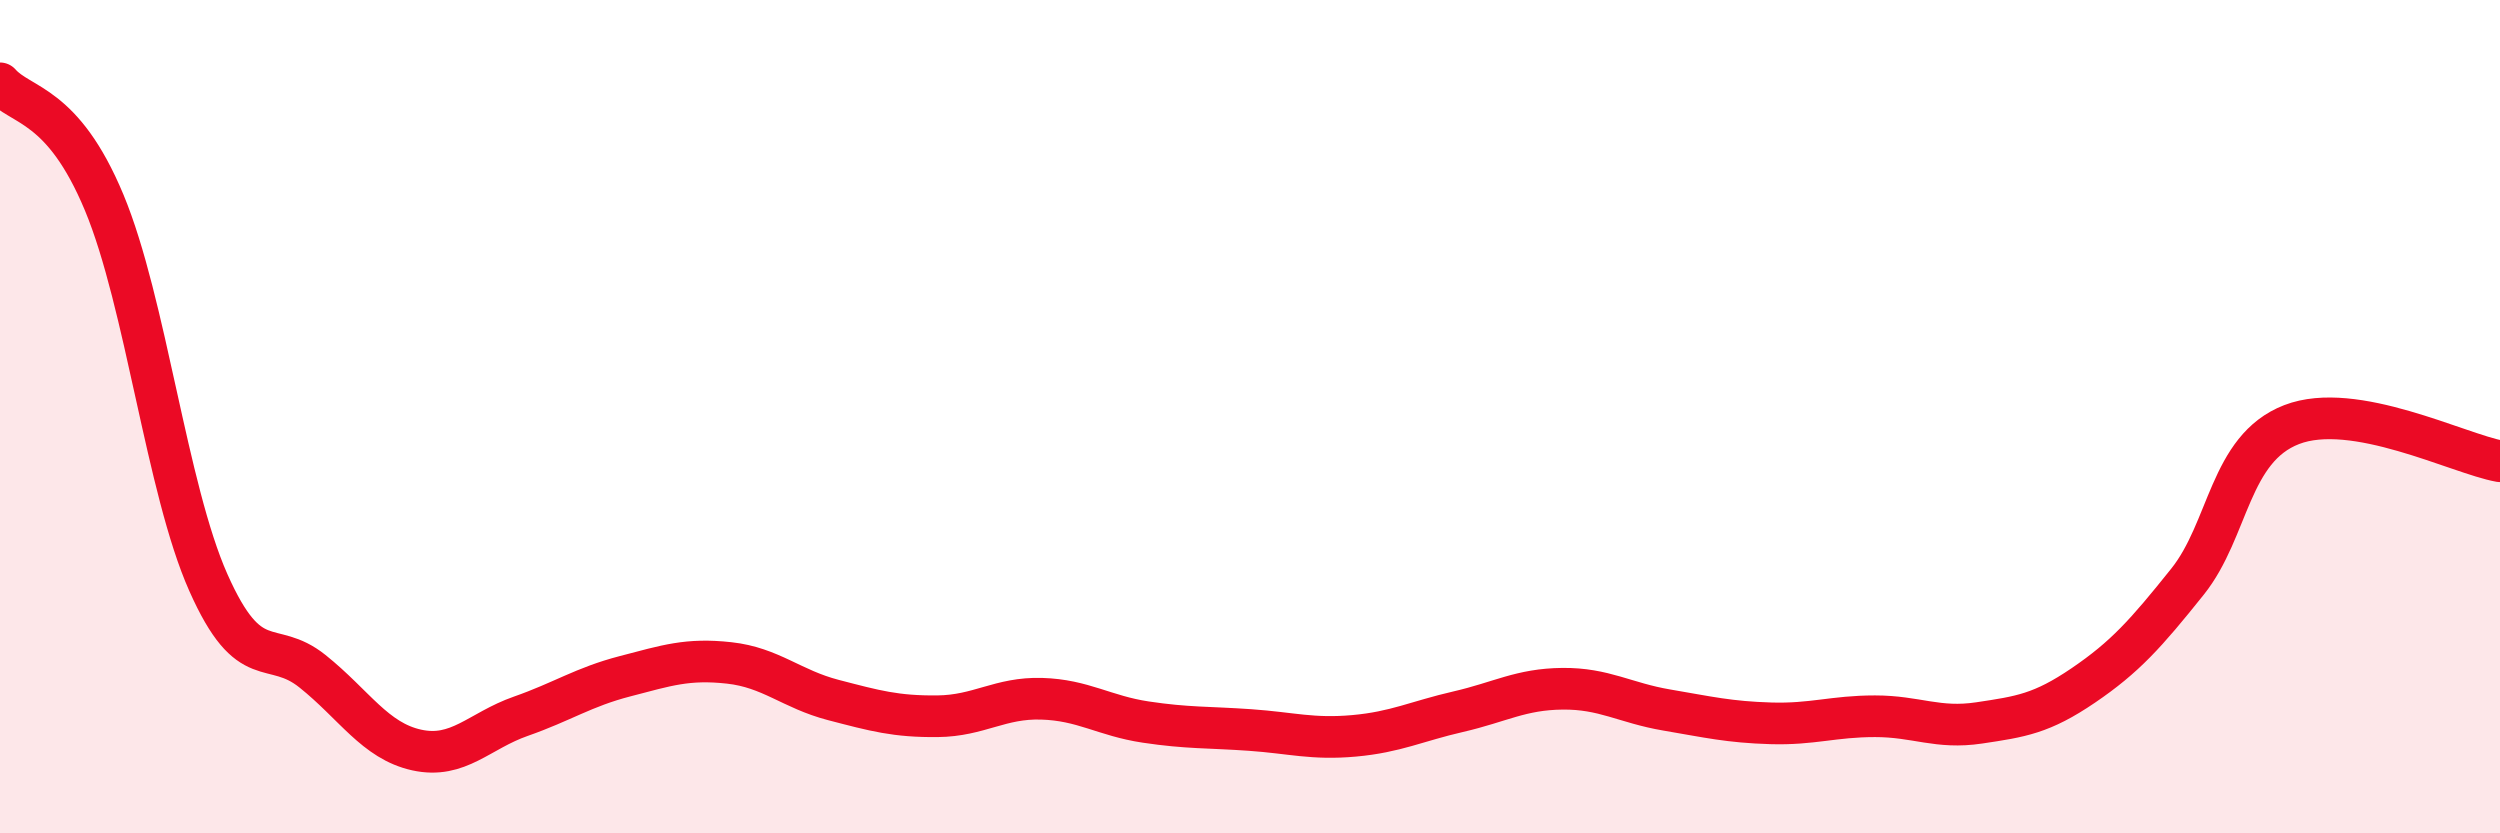
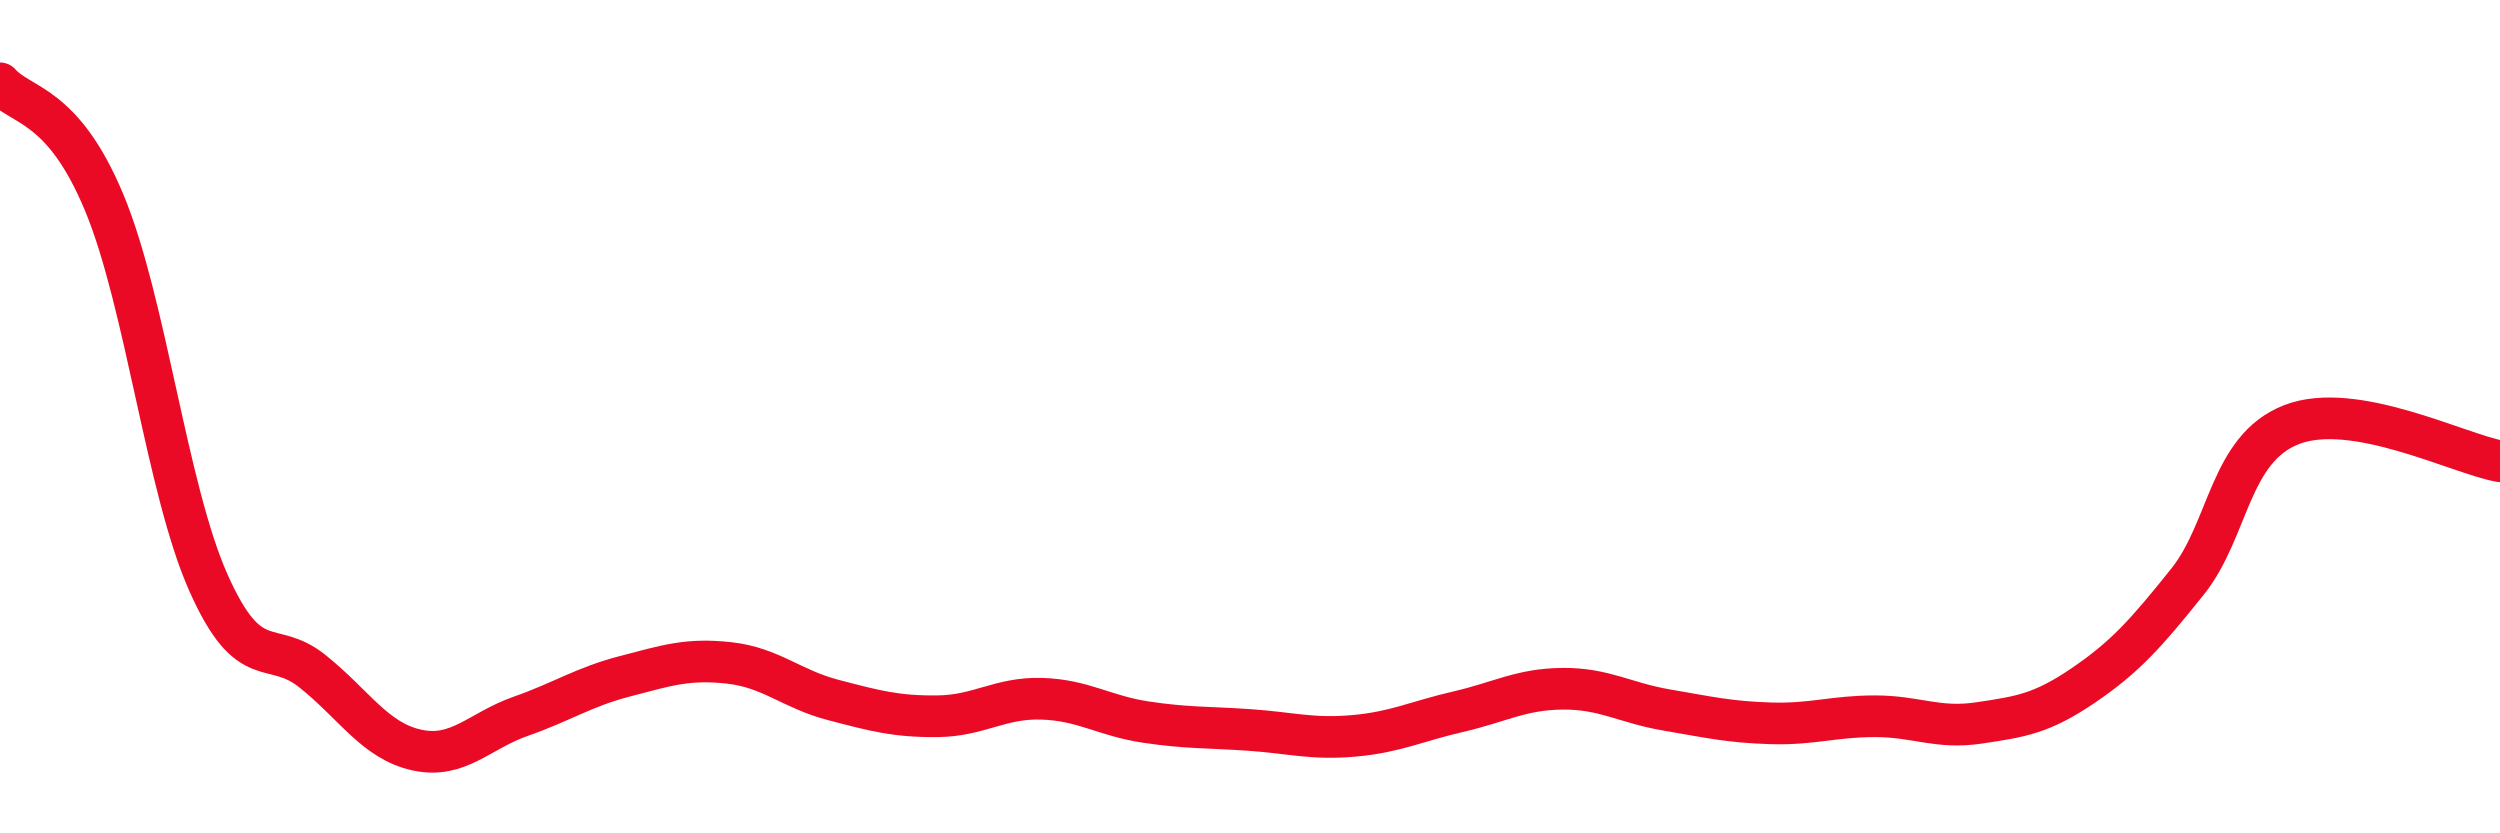
<svg xmlns="http://www.w3.org/2000/svg" width="60" height="20" viewBox="0 0 60 20">
-   <path d="M 0,2 C 0.5,2.57 1.5,2.46 2.5,4.86 C 3.5,7.26 4,11.73 5,13.98 C 6,16.23 6.5,15.31 7.5,16.11 C 8.5,16.91 9,17.78 10,18 C 11,18.22 11.5,17.54 12.5,17.19 C 13.5,16.84 14,16.49 15,16.23 C 16,15.97 16.5,15.8 17.5,15.91 C 18.5,16.02 19,16.54 20,16.8 C 21,17.06 21.5,17.2 22.5,17.19 C 23.5,17.18 24,16.74 25,16.77 C 26,16.8 26.5,17.18 27.5,17.33 C 28.5,17.48 29,17.45 30,17.52 C 31,17.59 31.5,17.75 32.5,17.66 C 33.5,17.57 34,17.31 35,17.08 C 36,16.85 36.5,16.54 37.5,16.53 C 38.5,16.52 39,16.87 40,17.04 C 41,17.21 41.5,17.33 42.5,17.36 C 43.5,17.39 44,17.19 45,17.19 C 46,17.19 46.5,17.5 47.5,17.35 C 48.5,17.2 49,17.13 50,16.45 C 51,15.77 51.5,15.21 52.5,13.96 C 53.5,12.71 53.5,10.77 55,10.19 C 56.5,9.61 59,10.89 60,11.07L60 20L0 20Z" fill="#EB0A25" opacity="0.1" stroke-linecap="round" stroke-linejoin="round" />
  <path d="M 0,2 C 0.5,2.57 1.5,2.46 2.5,4.86 C 3.5,7.26 4,11.73 5,13.98 C 6,16.23 6.5,15.31 7.5,16.11 C 8.5,16.91 9,17.78 10,18 C 11,18.22 11.5,17.54 12.5,17.19 C 13.5,16.84 14,16.49 15,16.23 C 16,15.97 16.5,15.8 17.5,15.91 C 18.5,16.02 19,16.54 20,16.8 C 21,17.06 21.5,17.2 22.5,17.19 C 23.5,17.18 24,16.74 25,16.77 C 26,16.8 26.5,17.18 27.5,17.33 C 28.5,17.48 29,17.45 30,17.52 C 31,17.59 31.5,17.75 32.5,17.66 C 33.5,17.57 34,17.31 35,17.08 C 36,16.85 36.5,16.54 37.5,16.53 C 38.5,16.52 39,16.87 40,17.04 C 41,17.21 41.5,17.33 42.5,17.36 C 43.5,17.39 44,17.19 45,17.19 C 46,17.19 46.5,17.5 47.5,17.35 C 48.5,17.2 49,17.13 50,16.45 C 51,15.77 51.5,15.21 52.5,13.96 C 53.5,12.71 53.5,10.77 55,10.19 C 56.5,9.61 59,10.89 60,11.07" stroke="#EB0A25" stroke-width="1" fill="none" stroke-linecap="round" stroke-linejoin="round" />
</svg>